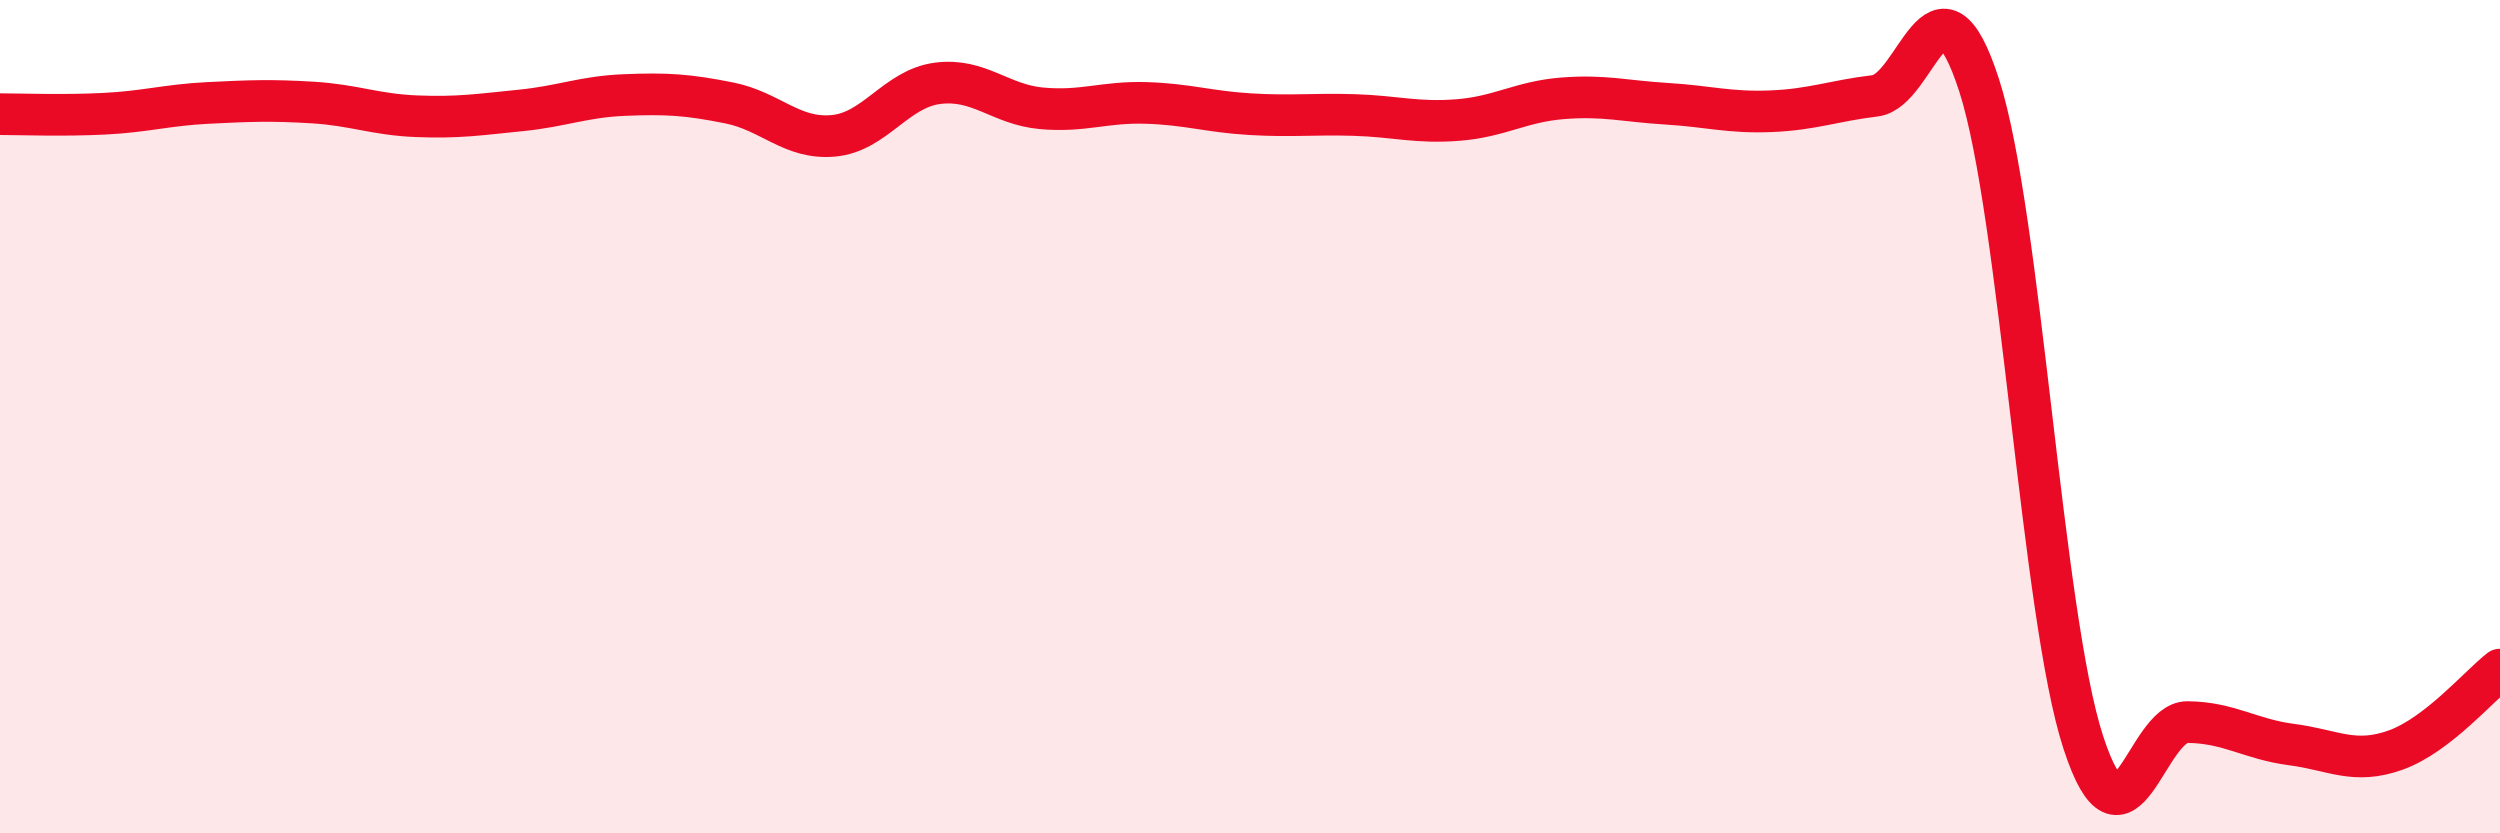
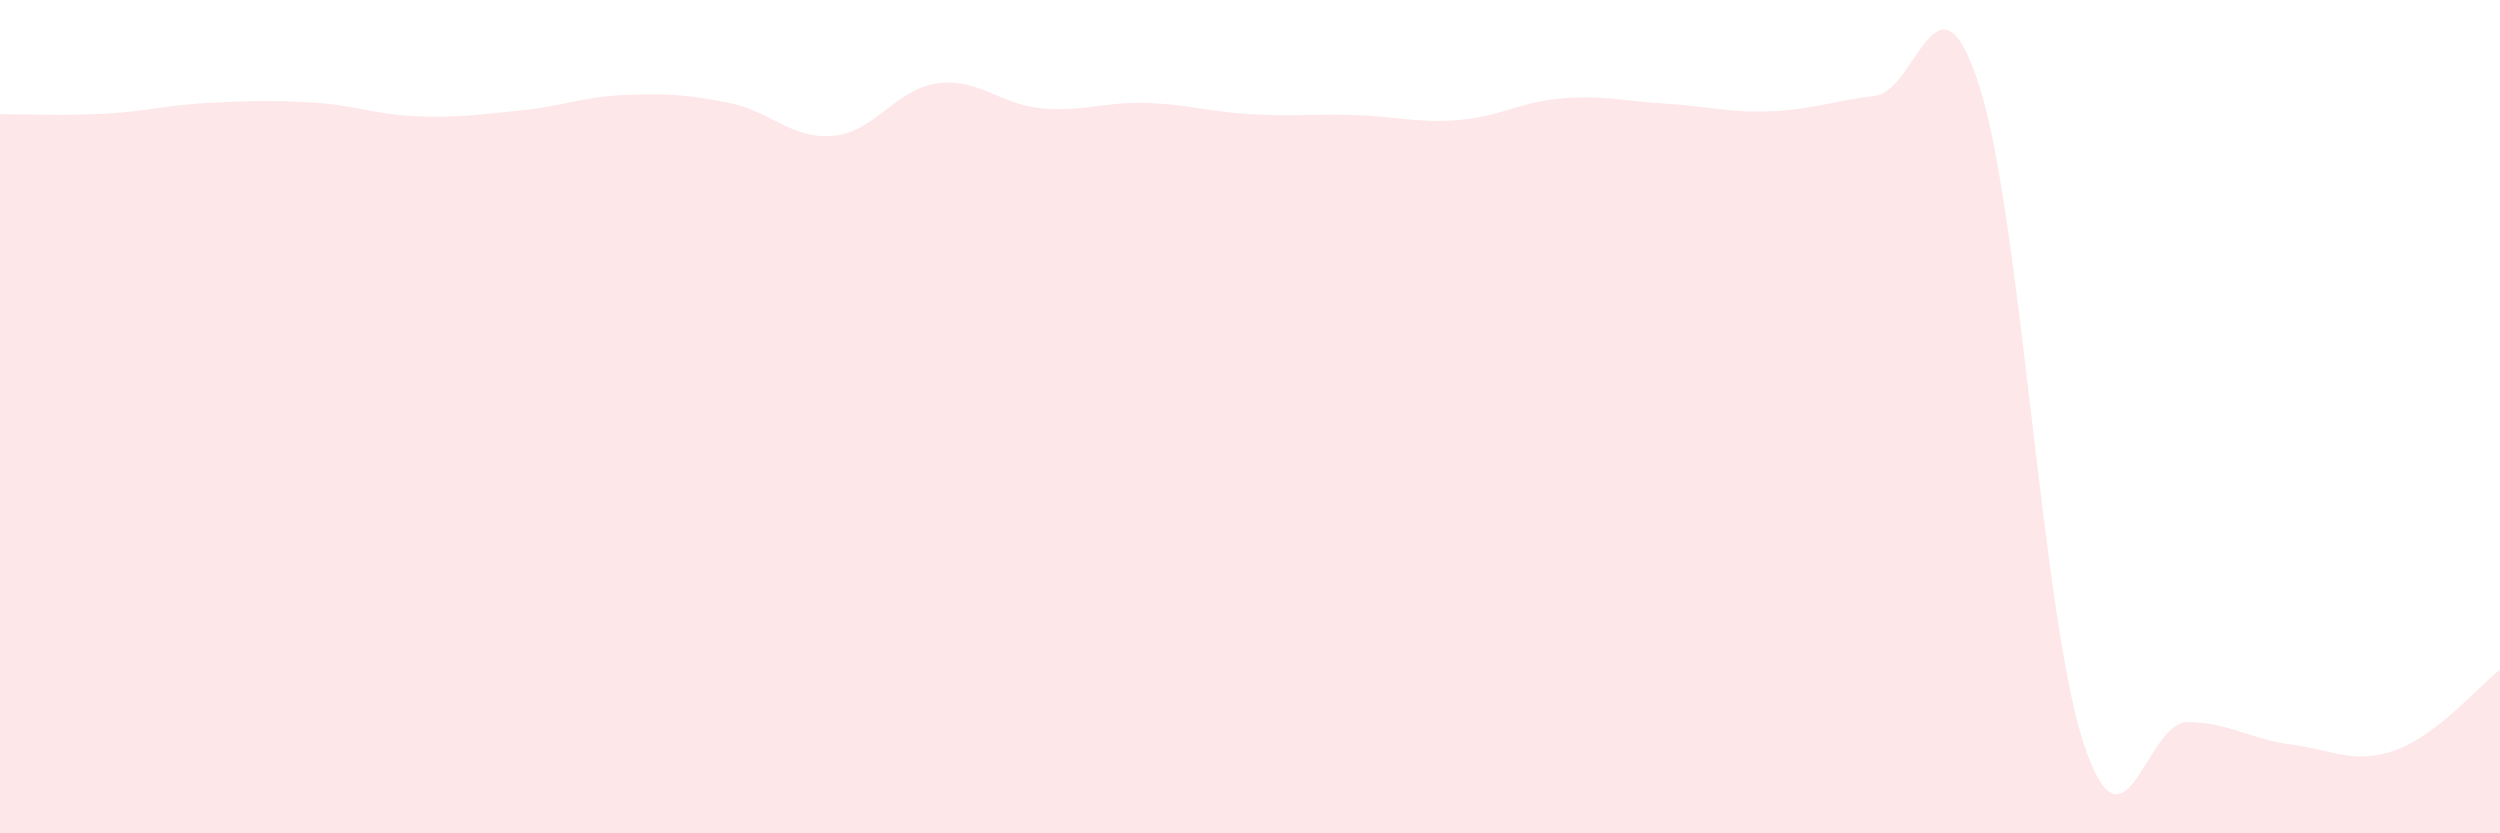
<svg xmlns="http://www.w3.org/2000/svg" width="60" height="20" viewBox="0 0 60 20">
  <path d="M 0,2.74 C 0.5,2.74 1.5,2.78 2.5,2.73 C 3.5,2.68 4,2.52 5,2.47 C 6,2.42 6.5,2.4 7.5,2.46 C 8.5,2.52 9,2.75 10,2.79 C 11,2.83 11.5,2.75 12.5,2.65 C 13.5,2.55 14,2.32 15,2.28 C 16,2.24 16.5,2.27 17.5,2.47 C 18.5,2.67 19,3.35 20,3.26 C 21,3.17 21.5,2.13 22.5,2 C 23.5,1.87 24,2.51 25,2.6 C 26,2.69 26.5,2.44 27.5,2.47 C 28.5,2.5 29,2.68 30,2.74 C 31,2.8 31.5,2.73 32.5,2.76 C 33.5,2.79 34,2.96 35,2.88 C 36,2.8 36.5,2.44 37.5,2.36 C 38.5,2.28 39,2.43 40,2.49 C 41,2.55 41.5,2.71 42.5,2.67 C 43.5,2.63 44,2.42 45,2.3 C 46,2.18 46.5,-1.05 47.5,2.05 C 48.5,5.15 49,14.76 50,17.82 C 51,20.88 51.5,17.32 52.5,17.33 C 53.5,17.34 54,17.74 55,17.87 C 56,18 56.5,18.36 57.5,18 C 58.5,17.64 59.5,16.46 60,16.07L60 20L0 20Z" fill="#EB0A25" opacity="0.1" stroke-linecap="round" stroke-linejoin="round" />
-   <path d="M 0,2.74 C 0.5,2.74 1.5,2.78 2.5,2.73 C 3.5,2.68 4,2.52 5,2.47 C 6,2.42 6.5,2.4 7.5,2.46 C 8.5,2.52 9,2.75 10,2.79 C 11,2.83 11.5,2.75 12.5,2.65 C 13.5,2.55 14,2.32 15,2.28 C 16,2.24 16.5,2.27 17.5,2.47 C 18.5,2.67 19,3.35 20,3.26 C 21,3.17 21.5,2.13 22.5,2 C 23.5,1.87 24,2.51 25,2.6 C 26,2.69 26.5,2.44 27.5,2.47 C 28.5,2.5 29,2.68 30,2.74 C 31,2.8 31.5,2.73 32.5,2.76 C 33.5,2.79 34,2.96 35,2.88 C 36,2.8 36.5,2.44 37.5,2.36 C 38.5,2.28 39,2.43 40,2.49 C 41,2.55 41.5,2.71 42.5,2.67 C 43.5,2.63 44,2.42 45,2.3 C 46,2.18 46.5,-1.05 47.5,2.05 C 48.5,5.15 49,14.76 50,17.82 C 51,20.88 51.5,17.32 52.5,17.33 C 53.5,17.34 54,17.74 55,17.87 C 56,18 56.5,18.36 57.5,18 C 58.5,17.64 59.5,16.46 60,16.07" stroke="#EB0A25" stroke-width="1" fill="none" stroke-linecap="round" stroke-linejoin="round" />
</svg>